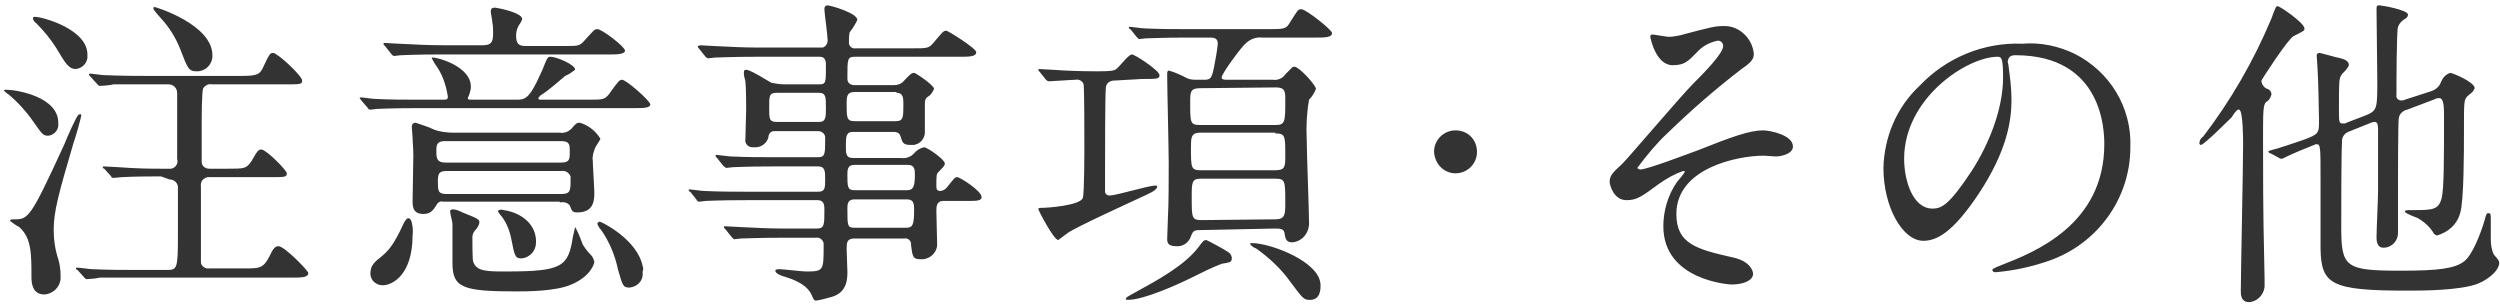
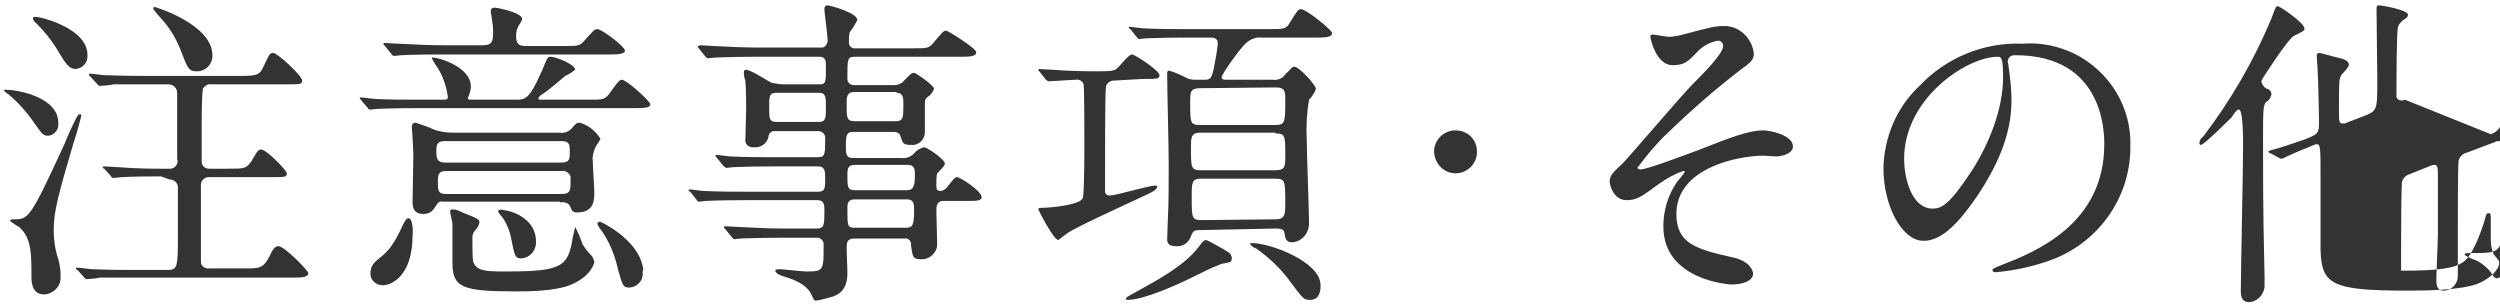
<svg xmlns="http://www.w3.org/2000/svg" version="1.1" id="レイヤー_1" x="0px" y="0px" viewBox="0 0 326 40" style="enable-background:new 0 0 326 40;" xml:space="preserve">
  <style type="text/css">
	.st0{fill-rule:evenodd;clip-rule:evenodd;fill:#333333;}
</style>
-   <path id="h-note.svg" class="st0" d="M22.1,23.4c0.6,0,1,0.4,1.1,0.9c0,0.1,0,0.1,0,0.2v6.2c0,4.3-0.1,4.5-1.4,4.5h-4.1  c-1.8,0-3.4,0-5.7-0.1c-0.3,0-1.6-0.2-1.9-0.2c-0.1,0-0.2,0-0.2,0.1l0,0c0,0.1,0.1,0.2,0.2,0.2l0.9,1c0.1,0.1,0.2,0.2,0.3,0.2  c0.3,0,1.4-0.1,1.7-0.2c1.5,0,3.2,0,4.4,0h20.6c1.3,0,2.2,0,2.2-0.6c0-0.3-3.1-3.5-3.9-3.5c-0.4,0-0.7,0.3-1.2,1.4  c-0.8,1.5-1.3,1.5-3.1,1.5h-4.7c-0.5,0.1-1.1-0.3-1.1-0.8c0-0.1,0-0.3,0-0.4c0-1.3,0-7.9,0-9.5c-0.1-0.6,0.3-1.1,0.9-1.2  c0.1,0,0.1,0,0.2,0h7.9c2,0,2.2,0,2.2-0.5c0-0.4-2.7-3.1-3.3-3.1c-0.4,0-0.5,0.1-1.3,1.5c-0.7,1-0.9,1-3.1,1h-2.4  c-0.6,0-1-0.4-1-0.9c0,0,0,0,0,0c0-0.1,0-4.1,0-4.7c0-0.9,0-4.5,0.2-4.9c0.3-0.4,0.7-0.6,1.2-0.5h9.5c2,0,2.2,0,2.2-0.5  c0-0.6-3.2-3.6-3.8-3.6c-0.4,0-0.5,0.2-1.3,1.9c-0.4,0.8-0.6,1.1-2.7,1.1H19.3c-1.4,0-3,0-5.7-0.1c-0.3,0-1.6-0.2-1.8-0.2  c-0.1,0-0.2,0-0.2,0.1l0,0c0,0.1,0.1,0.2,0.2,0.3l1,1.1c0.1,0.1,0.1,0.1,0.3,0.1c0.3,0,1.4-0.1,1.7-0.2c0.5,0,1.7,0,4.5,0H22  c0.6,0,1.1,0.5,1.1,1.1c0,0.1,0,0.2,0,0.3c0,1,0,4,0,8.3c0.2,0.6-0.2,1.2-0.8,1.3c-0.1,0-0.2,0-0.3,0h-0.8c-1.4,0-3.1,0-5.8-0.2  c-0.3,0-1.6-0.1-1.8-0.1c-0.1,0-0.2,0-0.2,0.1c0,0.1,0.1,0.2,0.2,0.2l0.9,1c0,0.1,0.1,0.2,0.3,0.2c0,0,1-0.1,1.1-0.1  c1.7-0.1,4.3-0.1,5.1-0.1L22.1,23.4L22.1,23.4z M0.8,11.7c-0.2,0-0.3,0-0.3,0.1c0.2,0.2,0.4,0.4,0.6,0.5c1.2,1,2.3,2.2,3.2,3.5  c1.2,1.7,1.3,1.9,2,1.9c0.8-0.1,1.4-0.8,1.3-1.6C7.7,12.6,2.1,11.7,0.8,11.7z M4.6,2.2c-0.2,0-0.3,0-0.3,0.2C4.3,2.6,4.5,2.9,4.7,3  c1,1,1.9,2.1,2.6,3.2C8.6,8.4,9,9,9.9,9c0.9-0.1,1.6-0.9,1.5-1.8c0,0,0,0,0,0C11.5,3.8,5.5,2.2,4.6,2.2L4.6,2.2z M20.1,0.9  C20,1,20,1,20,1.1c0,0,0,0,0,0c0,0.1,0.1,0.3,1,1.3c1.1,1.2,1.9,2.5,2.5,4c1,2.6,1.1,2.9,2.2,2.9c1.1,0,2-0.9,2-2c0,0,0,0,0-0.1  C27.7,3.2,20.3,0.9,20.1,0.9L20.1,0.9z M10.5,14.9c-0.1,0-0.2,0-0.3,0.1c-0.3,0.3-1.5,3-1.8,3.8c-4.5,9.8-4.7,9.8-6.6,9.8  c-0.1,0-0.5,0-0.5,0.2c0.4,0.3,0.8,0.6,1.2,0.8c1.6,1.4,1.6,3.5,1.6,6.4c0,0.7,0,2.4,1.7,2.4C7,38.3,8,37.3,7.9,36c0,0,0,0,0-0.1  c0-0.7-0.1-1.4-0.3-2.1C7.2,32.6,7,31.3,7,30c0-2.4,0.6-4.6,2.6-11.4c0.2-0.5,1-3.3,1-3.6C10.6,15,10.6,14.9,10.5,14.9L10.5,14.9z   M73,26.4c0.5-0.1,1,0,1.3,0.4c0.3,0.8,0.4,0.9,1,0.9c2.2,0,2.2-1.7,2.2-2.6c0-0.6-0.2-3.5-0.2-4.1c-0.1-0.6,0.1-1.2,0.3-1.7  c0-0.1,0.7-1.1,0.7-1.2c-0.6-1-1.6-1.8-2.7-2.1c-0.4,0-0.5,0.1-1.1,0.8c-0.4,0.4-1,0.6-1.5,0.5H59.1c-0.8,0-1.7-0.1-2.5-0.4  c-0.8-0.4-1.6-0.6-2.4-0.9c-0.3,0-0.5,0.2-0.5,0.5c0,0,0,0.1,0,0.1c0,0.2,0.1,1.1,0.1,1.3c0,0.6,0.1,1.5,0.1,2.3  c0,1-0.1,5.2-0.1,6.1c0,1,0.3,1.6,1.4,1.6c1,0,1.3-0.5,1.8-1.3c0.2-0.3,0.5-0.4,0.8-0.3H73L73,26.4z M58.1,21.2  c-1.1,0-1.2-0.5-1.2-1.5c0-0.7,0-1.3,1.1-1.3h15.2c1.1,0,1.1,0.5,1.1,1.4c0,0.9,0,1.4-1.1,1.4H58.1L58.1,21.2z M73.2,22.3  c0.5-0.1,1,0.2,1.2,0.7c0,0.2,0,0.3,0,0.5c0,1.3,0,1.8-1.2,1.8h-15c-1.1,0-1.1-0.5-1.1-1.6c0-1,0.1-1.4,1.1-1.4H73.2z M68.6,6  c-1,0-1.3-0.3-1.3-1.4c0-0.4,0.1-0.8,0.3-1.2c0.2-0.3,0.4-0.6,0.5-0.9c0-0.9-3.4-1.5-3.5-1.5c-0.3,0-0.6,0-0.6,0.5  c0,0.2,0.2,1.2,0.2,1.4c0.1,0.5,0.1,1,0.1,1.5c0,1-0.2,1.5-1.3,1.5h-5.2c-2,0-3.7-0.1-5.8-0.2c-0.3,0-1.6-0.1-1.8-0.1  c-0.1,0-0.2,0-0.2,0.1c0,0.1,0.1,0.2,0.2,0.3L51,7c0.1,0.1,0.2,0.3,0.4,0.3c0.1,0,0.7-0.1,0.9-0.1c0.4,0,1.6-0.1,5.3-0.1h22  c0.7,0,1.9,0,1.9-0.5c0-0.5-3-2.8-3.6-2.8c-0.4,0-0.5,0.2-1.7,1.5C75.6,6,75.4,6,73.6,6H68.6L68.6,6z M61.5,13c-0.3,0-0.5,0-0.5-0.2  c0.1-0.2,0.1-0.3,0.2-0.5c0.1-0.3,0.2-0.6,0.2-1c0-2.6-4.2-3.8-5-3.8c-0.1,0-0.1,0-0.1,0.1c0,0,0,0,0,0c0.2,0.4,0.5,0.9,0.8,1.3  c0.7,1.1,1.1,2.4,1.3,3.7c0,0.4-0.2,0.4-0.6,0.4h-3.1c-2,0-3.7,0-5.8-0.1c-0.3,0-1.6-0.2-1.8-0.2c-0.1,0-0.2,0-0.2,0.1l0,0  c0.1,0.1,0.2,0.3,0.3,0.4l0.7,0.8c0.1,0.2,0.2,0.3,0.4,0.3c0.1,0,0.8-0.1,0.9-0.1c0.4,0,1.6-0.1,5.3-0.1h28.1c1.3,0,2.2,0,2.2-0.5  c0-0.4-3.1-3.2-3.7-3.2c-0.3,0-0.5,0.2-1.7,1.9C78.8,13,78.6,13,76.7,13h-6c-0.4,0-0.5,0-0.5-0.2c0.1-0.2,0.3-0.4,0.5-0.5  c0.8-0.5,2.3-1.8,3-2.4c0.5-0.2,0.9-0.5,1.3-0.8c0-0.7-2.5-1.7-3.2-1.7c-0.2,0-0.4,0.1-0.4,0.2c-0.2,0.2-0.7,1.7-0.9,2  C69,13,68.4,13,67.3,13L61.5,13L61.5,13z M53.4,28.5c-0.3-0.2-0.6,0.3-0.8,0.7c-1.3,2.9-2.1,3.6-2.8,4.2c-1,0.8-1.5,1.2-1.5,2.3  c0,0.8,0.7,1.5,1.6,1.5c1.3,0,3.9-1.4,3.9-6.5C53.9,30.2,53.8,28.7,53.4,28.5L53.4,28.5z M83.8,34.7c-0.7-3.5-5.4-5.8-5.6-5.8  c-0.1,0-0.2,0.1-0.3,0.2c0,0,0,0,0,0.1c0.1,0.3,0.3,0.6,0.5,0.8c1.1,1.6,1.8,3.3,2.2,5.2c0.6,2,0.6,2.3,1.5,2.3  c1-0.1,1.8-0.9,1.7-1.9c0-0.1,0-0.1,0-0.2C83.9,35.2,83.9,34.9,83.8,34.7L83.8,34.7z M60.3,27.7c-0.4-0.2-0.8-0.4-1.3-0.4  c-0.1,0-0.3,0.1-0.3,0.2c0,0,0,0.1,0,0.1c0,0.3,0.3,1.3,0.3,1.6c0,0.8,0,4.3,0,5.1c0,3.2,1.3,3.7,8.3,3.7c1.3,0,5.2,0,7.2-0.9  c2.4-1,3-2.6,3-3c-0.1-0.3-0.2-0.6-0.4-0.8c-0.4-0.4-0.8-0.9-1.1-1.4c-0.3-0.8-0.6-1.6-1-2.3c-0.1,0.4-0.2,0.9-0.3,1.3  c-0.6,3.9-1.4,4.5-8.7,4.5c-2.5,0-3.9,0-4.3-1.3c-0.1-0.2-0.1-2.6-0.1-3.2c0-0.3,0.1-0.5,0.3-0.8c0.3-0.3,0.5-0.6,0.6-1  C62.6,28.6,62.3,28.5,60.3,27.7L60.3,27.7z M65.7,27.4c-0.3-0.1-0.5-0.1-0.8,0.1c0.1,0.2,0.3,0.5,0.5,0.7c0.7,0.9,1.1,2,1.3,3.1  c0.4,2.1,0.5,2.4,1.3,2.4c1.1-0.1,1.9-1,1.9-2.1c0,0,0,0,0-0.1C69.9,29.1,67.8,27.7,65.7,27.4L65.7,27.4z M106.9,7.4  c0.8,0,0.8,0.7,0.8,1.2c0,2.2,0,2.4-0.9,2.4h-4.5c-0.6,0-1.1-0.1-1.7-0.2c-0.4-0.2-2.7-1.7-3.3-1.7c-0.3,0-0.3,0.2-0.3,0.4  c0,0.4,0.1,0.7,0.2,1.1c0.1,0.8,0.1,3.6,0.1,3.7c0,0.5-0.1,3.2-0.1,3.8c-0.1,0.5,0.2,1,0.8,1.1c0.1,0,0.2,0,0.3,0  c0.9,0.1,1.7-0.5,1.9-1.3c0-0.4,0.3-0.8,0.7-0.8c0.1,0,0.2,0,0.3,0h5.5c0.5,0,0.9,0.4,0.9,0.8c0,0.1,0,0.2,0,0.3  c0,1.8,0,2.3-0.9,2.3h-5.6c-2,0-3.7,0-5.8-0.1c-0.3,0-1.6-0.2-1.8-0.2c-0.1,0-0.2,0-0.2,0.1c0,0.1,0.1,0.2,0.2,0.3l0.8,1  c0.1,0.1,0.2,0.2,0.4,0.3c0.1,0,0.7-0.1,0.9-0.1c0.4,0,1.6-0.1,5.3-0.1h5.8c0.9,0,0.9,0.7,0.9,1.6c0,1.2,0,1.7-0.9,1.7h-9.1  c-2,0-3.7,0-5.8-0.1c-0.3,0-1.6-0.2-1.8-0.2c-0.1,0-0.2,0-0.2,0.1c0,0,0,0,0,0c0,0.1,0.1,0.2,0.2,0.2l0.8,1c0.1,0.2,0.2,0.3,0.4,0.3  c0.1,0,0.7-0.1,0.8-0.1c0.4,0,1.6-0.1,5.3-0.1h9.3c0.9,0,0.9,0.7,0.9,1.3c0,1.9,0,2.4-1,2.4h-4.3c-2,0-3.7-0.1-5.8-0.2  c-0.3,0-1.6-0.1-1.9-0.1c-0.1,0-0.1,0-0.1,0.1c0,0,0,0,0,0c0,0.1,0.1,0.2,0.2,0.3l0.8,1c0.1,0.1,0.2,0.2,0.3,0.3  c0.1,0,0.8-0.1,0.9-0.1c0.4,0,2.3-0.1,5.3-0.1h4.5c0.5-0.1,0.9,0.3,1,0.7c0,0.1,0,0.2,0,0.3c0,3.3,0,3.4-2.3,3.4  c-0.5,0-3-0.3-3.5-0.3c-0.1,0-0.5,0-0.5,0.2c0,0.4,0.9,0.7,1.3,0.8c2.6,0.8,3.2,1.8,3.5,2.5c0.2,0.5,0.3,0.6,0.5,0.6  c0.7-0.1,1.4-0.3,2.1-0.5c2-0.6,2-2.4,2-3.3c0-0.4-0.1-2.5-0.1-2.9c0-0.8,0-1.4,1-1.4h6.5c0.5-0.1,0.9,0.3,0.9,0.7  c0,0.1,0,0.1,0,0.2c0.2,1.4,0.2,1.8,1.2,1.8c1.1,0.1,2.1-0.7,2.2-1.8c0-0.1,0-0.2,0-0.3c0-0.5-0.1-3.5-0.1-4.2c0-0.5,0-1.3,0.9-1.3  h3.2c1.1,0,1.8,0,1.8-0.5c0-0.8-2.8-2.6-3.2-2.6c-0.3,0-0.4,0.2-1.3,1.3c-0.2,0.3-0.6,0.5-0.9,0.5c-0.5,0-0.5-0.4-0.5-0.6  c0-1.5,0-1.6,0.3-1.9c0.8-0.8,0.8-0.9,0.8-1.1c0-0.5-2.3-2.1-2.7-2.1c-0.5,0.1-1,0.4-1.3,0.8c-0.5,0.5-1.1,0.7-1.8,0.6h-6.2  c-0.9,0-0.9-0.6-0.9-1.6c0-1.1,0-1.8,0.9-1.8h5.4c0.4,0,0.7,0.2,0.8,0.5c0.3,0.9,0.3,1.2,1.4,1.2c0.9,0.1,1.7-0.6,1.8-1.5v-4  c0-0.3,0.1-0.6,0.4-0.8c0.4-0.2,0.6-0.6,0.8-1c0-0.5-2.4-2.1-2.6-2.1c-0.4,0-0.6,0.3-1.3,1c-0.3,0.4-0.8,0.6-1.3,0.6h-5.2  c-0.5,0-0.9-0.3-0.9-0.8c0-0.1,0-0.2,0-0.3c0-2.3,0-2.6,1-2.6h13.5c1.4,0,2.3,0,2.3-0.6c0-0.5-3.7-2.8-3.9-2.8  c-0.4,0-0.5,0.2-1.7,1.6c-0.6,0.7-0.8,0.7-2.7,0.7h-7.4c-0.5,0.1-0.9-0.3-0.9-0.7c0-0.1,0-0.2,0-0.2c0-0.4,0-0.8,0.1-1.2  c0.4-0.5,0.7-1,1-1.6c0-0.9-3.5-1.9-3.9-1.9c-0.2,0-0.4,0.1-0.4,0.5c0,0.5,0.4,3.2,0.4,3.8c0.1,0.5-0.1,1-0.6,1.2  c-0.1,0-0.2,0-0.2,0h-8.2c-2,0-3.7-0.1-5.8-0.2c-0.3,0-1.6-0.1-1.8-0.1C91,6,91,6,91,6.1c0,0.1,0.1,0.2,0.2,0.3l0.8,1  c0.1,0.1,0.2,0.2,0.4,0.2c0.1,0,0.7-0.1,0.9-0.1c0.8,0,2.1-0.1,5.3-0.1L106.9,7.4L106.9,7.4z M101.3,15.9c-1,0-1-0.4-1-1.9  s0-1.9,1-1.9h5.5c0.9,0,0.9,0.6,0.9,1.9c0,1.3,0,1.9-0.9,1.9H101.3L101.3,15.9z M116.9,12.1c0.9,0,0.9,0.7,0.9,1.5  c0,1.7,0,2.2-1,2.2h-5.4c-1,0-1-0.5-1-2.3c0-0.8,0-1.5,1-1.5H116.9L116.9,12.1z M111.4,24.8c-0.9,0-0.9-0.5-0.9-2  c0-0.6,0-1.3,0.9-1.3h7c0.9,0,0.9,0.7,0.9,1.3c0,1.5-0.2,2-1,2H111.4z M118.3,26c0.9,0,0.9,0.7,0.9,1.4c0,2-0.2,2.3-1.1,2.3h-6.6  c-1,0-1-0.2-1-2.5c0-0.5,0-1.2,0.9-1.2H118.3L118.3,26z M166.3,29.8c0.8,0,1.1,0.1,1.2,0.6c0.1,0.7,0.2,1.2,1,1.2  c1.3-0.1,2.2-1.2,2.2-2.5c0-1.5-0.3-9.1-0.3-10.8c-0.1-1.8,0-3.6,0.3-5.3c0.4-0.4,0.7-0.9,0.9-1.4c0-0.5-2.2-2.9-2.8-2.9  c-0.3,0-0.3,0.1-1.2,1c-0.3,0.5-1,0.8-1.6,0.7h-6c-0.3,0-0.7,0-0.7-0.3c0-0.5,2.6-4,3.1-4.4c0.6-0.6,1.4-0.9,2.2-0.8h6.8  c1.4,0,2.3,0,2.3-0.6c0-0.4-3.4-3.1-4-3.1c-0.5,0-0.5,0.2-1.6,1.9c-0.4,0.7-0.9,0.7-2.7,0.7H155c-2,0-3.7,0-5.8-0.1  c-0.3,0-1.6-0.2-1.9-0.2c-0.1,0-0.1,0-0.1,0.1c0,0,0,0,0,0c0,0.1,0.1,0.2,0.2,0.2l0.8,1c0.1,0.1,0.2,0.2,0.3,0.3  c0.1,0,0.8-0.1,0.9-0.1c0.8,0,2-0.1,5.3-0.1h3c0.5,0,1.1,0,1.1,0.8c-0.1,1-0.3,2.1-0.5,3.1c-0.3,1.5-0.5,1.6-1.3,1.6h-0.9  c-0.4,0-0.9,0-1.3-0.2c-0.8-0.4-1.6-0.8-2.4-1c-0.2,0-0.2,0.3-0.2,0.6c0,1.6,0.2,9.6,0.2,11.5c0,1.7,0,5.5-0.1,7  c0,0.4-0.1,2.4-0.1,2.9s0.2,0.9,1.1,0.9c0.9,0.1,1.7-0.4,2-1.3c0.3-0.8,0.5-0.8,1.4-0.8L166.3,29.8L166.3,29.8z M166.3,17.4  c1.3,0,1.3,0.3,1.3,2.9c0,1.4,0,1.9-1.3,1.9h-9.7c-1.3,0-1.3-0.3-1.3-3c0-1.2,0-1.9,1.2-1.9H166.3z M166.4,11.4  c1.2,0,1.2,0.6,1.2,1.6c0,2.9,0,3.3-1.3,3.3h-9.8c-1.3,0-1.3-0.3-1.3-2.9c0-1.4,0-1.9,1.3-1.9L166.4,11.4L166.4,11.4z M156.7,28.7  c-1.3,0-1.3-0.3-1.3-3c0-1.9,0-2.4,1.2-2.4h9.7c1.3,0,1.3,0.3,1.3,3.2c0,1.4,0,2.1-1.3,2.1L156.7,28.7L156.7,28.7z M148.9,10.3  c2,0,2.3,0,2.3-0.5c0-0.6-3.2-2.7-3.6-2.7c-0.5,0-1.8,1.9-2.2,2c-0.2,0.1-0.5,0.2-2.3,0.2c-2.4,0-4.5-0.1-5.8-0.2  c-0.3,0-1.6-0.1-1.8-0.1c0,0-0.1,0-0.1,0.1c0,0.1,0.1,0.2,0.2,0.3l0.8,1c0.1,0.1,0.2,0.2,0.4,0.2c0.4,0,3-0.2,3.5-0.2  c0.4-0.1,0.9,0.2,1,0.6c0.1,0.5,0.1,6.4,0.1,7.8c0,1.1,0,6.4-0.2,7c-0.3,1-4.7,1.3-5.1,1.3c-0.6,0-0.7,0-0.7,0.2c0,0.1,2,4,2.6,4  c0.4-0.3,0.8-0.6,1.2-0.9c1.1-0.8,8.6-4.2,10.3-5c1.1-0.5,1.4-0.8,1.4-1.1c0-0.1-0.2-0.1-0.3-0.1c-0.8,0-5.1,1.3-5.9,1.3  c-0.3,0-0.6-0.2-0.6-0.5c0,0,0-0.1,0-0.1c0-0.5,0-2.3,0-2.9c0-2.2,0-9.5,0.1-10.5c0-0.6,0.5-1,1.1-1c0,0,0.1,0,0.1,0L148.9,10.3  L148.9,10.3z M160.6,33.9c0.1-0.4-0.1-0.8-0.4-1c-0.4-0.3-2.8-1.6-2.9-1.6c-0.3,0-0.4,0.1-1,0.9c-1.8,2.4-5.3,4.3-8.4,6  c-0.9,0.5-1.1,0.6-1.1,0.8c0,0.1,0.2,0.1,0.3,0.1c2,0,6.3-1.9,8.5-3c1.2-0.6,2.4-1.2,3.7-1.7C160.4,34.2,160.5,34.2,160.6,33.9  L160.6,33.9z M172.2,37.2c0-3.1-6.6-5.5-8.9-5.5c-0.1,0-0.3,0-0.3,0.1c0.2,0.3,0.5,0.5,0.8,0.6c1.7,1.2,3.3,2.7,4.5,4.4  c1.5,2,1.7,2.3,2.4,2.3C172.2,39.2,172.2,37.7,172.2,37.2L172.2,37.2z M189.8,22.6c1.5,0,2.8-1.2,2.8-2.8s-1.2-2.8-2.8-2.8  c-1.5,0-2.8,1.2-2.8,2.8c0,0,0,0,0,0C187.1,21.4,188.3,22.6,189.8,22.6C189.8,22.6,189.8,22.6,189.8,22.6L189.8,22.6z M224.7,3.4  c-1,0-1.5,0.1-5.6,1.2c-0.5,0.1-1,0.2-1.5,0.2c-0.3,0-1.9-0.3-2.1-0.3c-0.2,0-0.3,0.1-0.3,0.3c0,0,0,0,0,0c0,0.1,0.7,3.7,2.9,3.7  c1.6,0,2-0.5,3.2-1.7c0.7-0.8,1.7-1.3,2.7-1.5c0.4,0,0.7,0.3,0.7,0.7c0,0,0,0,0,0c0,1-2.6,3.6-3.9,4.9c-1.6,1.6-8.9,10.2-9.3,10.5  c-1.2,1.1-1.6,1.5-1.6,2.3c0,0.4,0.5,2.4,2.2,2.4c1.3,0,1.9-0.4,4.2-2.1c1-0.7,2-1.3,3.2-1.7c0.1,0,0.2,0,0.2,0.1c0,0,0,0,0,0  c0,0.1-0.8,1.1-1,1.3c-1.2,1.7-1.8,3.8-1.8,5.8c0,7.1,8.7,7.6,8.9,7.6c1.5,0,2.8-0.5,2.8-1.4c0-0.4-0.4-1.6-2.5-2.1  c-4.9-1.1-7.5-1.8-7.5-5.7c0-6,8-7.6,11.4-7.6c0.2,0,1.3,0.1,1.6,0.1c0.6,0,2.2-0.3,2.2-1.3c0-1.5-3-2.1-3.9-2.1  c-1.7,0-4,0.8-8.5,2.6c-1.4,0.5-6.6,2.5-7.5,2.5c-0.2,0-0.3-0.1-0.4-0.2c0,0,0,0,0,0c1.2-1.6,2.5-3.2,3.9-4.5c3.1-3,6.3-5.8,9.7-8.4  c1.3-0.9,1.6-1.3,1.6-2C228.5,5,226.8,3.3,224.7,3.4L224.7,3.4z M262.8,7.2c11.5,0,11.6,10,11.6,11.6c0,10.5-9.1,14.1-13.5,15.8  c-1,0.4-1.1,0.5-1.1,0.6c0,0.2,0.2,0.3,0.4,0.3c0,0,0,0,0,0c2.4-0.2,4.7-0.7,7-1.5c6.3-2.2,10.6-8.1,10.6-14.8  c0.2-5.2-2.7-9.9-7.3-12.2c-2.1-1-4.4-1.5-6.8-1.3c-5-0.2-9.9,1.8-13.4,5.5c-3,2.8-4.6,6.7-4.7,10.7c0,5.1,2.5,9.5,5.2,9.5  c1.7,0,3.8-1,7.2-6.1c3.7-5.6,4.3-9.5,4.3-12.3c0-1.5-0.2-3-0.4-4.5c0-0.2-0.1-0.3-0.1-0.5C261.9,7.6,262,7.2,262.8,7.2L262.8,7.2z   M260.5,7.4c0.5,0,0.7,0.2,0.7,2.7c0,4.2-1.9,8.8-4.1,12.2c-2.9,4.4-3.9,4.9-5.1,4.9c-2.6,0-3.7-3.7-3.7-6.5  C248.3,12.8,256.5,7.4,260.5,7.4L260.5,7.4z M313.6,13c-0.2,0.1-0.3,0.1-0.5,0.1c-0.4,0-0.7-0.4-0.6-0.7c0,0,0-0.1,0-0.1  c0-1,0-8.2,0.2-8.8c0.2-0.5,0.5-0.8,1-1.1c0.2-0.1,0.3-0.3,0.3-0.5c0-0.6-3.4-1.2-3.7-1.2s-0.4,0-0.4,0.5c0,1.5,0.1,7.9,0.1,9.2  c0,3.7,0,4-1.4,4.6l-2.6,1c-0.1,0.1-0.3,0.1-0.5,0.1c-0.5,0-0.5-0.2-0.5-1.8c0-3.6,0-4,0.3-4.5c0.2-0.3,0.5-0.5,0.7-0.8  c0.1-0.1,0.2-0.3,0.3-0.5c0-0.6-0.7-0.8-1.1-0.9c-0.9-0.2-2.6-0.7-2.7-0.7c-0.2,0-0.4,0.1-0.4,0.3c0,0,0,0.1,0,0.1  c0,0.2,0.1,1.3,0.1,1.5c0.1,1.1,0.2,6.5,0.2,6.9c0,1.7,0,1.8-2.2,2.6c-0.9,0.3-3.2,1.1-4.1,1.3c-0.3,0.1-0.3,0.1-0.3,0.2  c0.1,0.1,0.1,0.2,0.3,0.2l1.1,0.6c0.1,0.1,0.2,0.1,0.4,0.1c1.4-0.7,2.9-1.3,4.4-1.9c0.6,0,0.6,0.1,0.6,4.7c0,1.5,0,7.9,0,9  c0.1,4.6,1.4,5.4,11.3,5.4c1.9,0,6.8,0,9.2-0.9c1.7-0.7,2.8-1.9,2.8-2.7c0-0.3-0.1-0.4-0.7-1.1c-0.3-0.6-0.4-1.3-0.4-2  c0-0.4,0-2.1,0-2.4c0-0.9,0-1-0.3-1s-0.3,0.2-0.5,0.9c-0.5,1.7-1.6,4.6-2.7,5.4c-1.2,0.9-3.2,1.2-8.2,1.2c-7.2,0-7.8-0.4-7.8-5.6  c0-1.9,0-10,0.1-11.1c-0.1-0.6,0.3-1.2,0.8-1.4l3-1.2c0.2-0.1,0.4-0.1,0.5-0.1c0.4,0,0.4,0.7,0.4,1c0,1.3,0,6.9,0,8  c0,1-0.2,5.1-0.2,6c0,0.4,0,1.4,0.9,1.4c1.1,0,1.9-0.9,1.9-1.9c0,0,0,0,0,0c0-1,0-5.2,0-6c0-1.2,0-8.3,0.1-9c0.1-0.6,0.6-1,1.1-1.1  l3.7-1.4c0.1-0.1,0.3-0.1,0.5-0.1c0.6,0,0.6,1.3,0.6,2.4c0,5.4,0,9.4-0.3,10.6c-0.4,1.6-1.2,1.6-3.9,1.6c-0.7,0-0.9,0-0.9,0.2  c0,0.2,1.3,0.7,1.6,0.8c0.9,0.5,1.7,1.2,2.2,2.1c0.1,0.1,0.3,0.2,0.4,0.2c1.4-0.4,2.6-1.4,3-2.9c0.5-1.5,0.5-8.2,0.5-10.5  c0-4.1,0-4.2,0.4-4.7c0.2-0.2,0.5-0.4,0.7-0.6c0.1-0.1,0.2-0.3,0.3-0.5c0-0.8-2.9-2-3.2-2c-0.6,0.2-1,0.7-1.2,1.2  c-0.2,0.6-0.7,1-1.3,1.2L313.6,13z M292,14.3c0.5,0.2,0.5,3.9,0.5,4.6c0,2.7-0.3,17.1-0.3,19c0,0.5,0,1.5,1.1,1.5  c1.2-0.1,2.1-1.2,2-2.4c0-0.2,0-0.5,0-0.7c-0.1-6-0.2-6.7-0.2-17.9c0-3.9,0-4.7,0.4-5.1c0.4-0.2,0.6-0.6,0.7-1  c0-0.3-0.2-0.6-0.5-0.7c-0.4-0.1-0.7-0.5-0.8-0.9c0-0.1,0-0.1,0-0.2c0-0.1,3.5-5.5,4.2-5.8c1.4-0.7,1.4-0.7,1.4-1  c0-0.7-3.2-2.9-3.5-2.9c-0.2,0-0.3,0.2-0.8,1.6c-2.3,5.5-5.3,10.7-8.9,15.4c-0.3,0.2-0.5,0.5-0.5,0.9c0,0.1,0.1,0.2,0.2,0.2  c0.4,0,3.9-3.5,4-3.6C291.5,14.5,291.8,14.2,292,14.3L292,14.3z" />
+   <path id="h-note.svg" class="st0" d="M22.1,23.4c0.6,0,1,0.4,1.1,0.9c0,0.1,0,0.1,0,0.2v6.2c0,4.3-0.1,4.5-1.4,4.5h-4.1  c-1.8,0-3.4,0-5.7-0.1c-0.3,0-1.6-0.2-1.9-0.2c-0.1,0-0.2,0-0.2,0.1l0,0c0,0.1,0.1,0.2,0.2,0.2l0.9,1c0.1,0.1,0.2,0.2,0.3,0.2  c0.3,0,1.4-0.1,1.7-0.2c1.5,0,3.2,0,4.4,0h20.6c1.3,0,2.2,0,2.2-0.6c0-0.3-3.1-3.5-3.9-3.5c-0.4,0-0.7,0.3-1.2,1.4  c-0.8,1.5-1.3,1.5-3.1,1.5h-4.7c-0.5,0.1-1.1-0.3-1.1-0.8c0-0.1,0-0.3,0-0.4c0-1.3,0-7.9,0-9.5c-0.1-0.6,0.3-1.1,0.9-1.2  c0.1,0,0.1,0,0.2,0h7.9c2,0,2.2,0,2.2-0.5c0-0.4-2.7-3.1-3.3-3.1c-0.4,0-0.5,0.1-1.3,1.5c-0.7,1-0.9,1-3.1,1h-2.4  c-0.6,0-1-0.4-1-0.9c0,0,0,0,0,0c0-0.1,0-4.1,0-4.7c0-0.9,0-4.5,0.2-4.9c0.3-0.4,0.7-0.6,1.2-0.5h9.5c2,0,2.2,0,2.2-0.5  c0-0.6-3.2-3.6-3.8-3.6c-0.4,0-0.5,0.2-1.3,1.9c-0.4,0.8-0.6,1.1-2.7,1.1H19.3c-1.4,0-3,0-5.7-0.1c-0.3,0-1.6-0.2-1.8-0.2  c-0.1,0-0.2,0-0.2,0.1l0,0c0,0.1,0.1,0.2,0.2,0.3l1,1.1c0.1,0.1,0.1,0.1,0.3,0.1c0.3,0,1.4-0.1,1.7-0.2c0.5,0,1.7,0,4.5,0H22  c0.6,0,1.1,0.5,1.1,1.1c0,0.1,0,0.2,0,0.3c0,1,0,4,0,8.3c0.2,0.6-0.2,1.2-0.8,1.3c-0.1,0-0.2,0-0.3,0h-0.8c-1.4,0-3.1,0-5.8-0.2  c-0.3,0-1.6-0.1-1.8-0.1c-0.1,0-0.2,0-0.2,0.1c0,0.1,0.1,0.2,0.2,0.2l0.9,1c0,0.1,0.1,0.2,0.3,0.2c0,0,1-0.1,1.1-0.1  c1.7-0.1,4.3-0.1,5.1-0.1L22.1,23.4L22.1,23.4z M0.8,11.7c-0.2,0-0.3,0-0.3,0.1c0.2,0.2,0.4,0.4,0.6,0.5c1.2,1,2.3,2.2,3.2,3.5  c1.2,1.7,1.3,1.9,2,1.9c0.8-0.1,1.4-0.8,1.3-1.6C7.7,12.6,2.1,11.7,0.8,11.7z M4.6,2.2c-0.2,0-0.3,0-0.3,0.2C4.3,2.6,4.5,2.9,4.7,3  c1,1,1.9,2.1,2.6,3.2C8.6,8.4,9,9,9.9,9c0.9-0.1,1.6-0.9,1.5-1.8c0,0,0,0,0,0C11.5,3.8,5.5,2.2,4.6,2.2L4.6,2.2z M20.1,0.9  C20,1,20,1,20,1.1c0,0,0,0,0,0c0,0.1,0.1,0.3,1,1.3c1.1,1.2,1.9,2.5,2.5,4c1,2.6,1.1,2.9,2.2,2.9c1.1,0,2-0.9,2-2c0,0,0,0,0-0.1  C27.7,3.2,20.3,0.9,20.1,0.9L20.1,0.9z M10.5,14.9c-0.1,0-0.2,0-0.3,0.1c-0.3,0.3-1.5,3-1.8,3.8c-4.5,9.8-4.7,9.8-6.6,9.8  c-0.1,0-0.5,0-0.5,0.2c0.4,0.3,0.8,0.6,1.2,0.8c1.6,1.4,1.6,3.5,1.6,6.4c0,0.7,0,2.4,1.7,2.4C7,38.3,8,37.3,7.9,36c0,0,0,0,0-0.1  c0-0.7-0.1-1.4-0.3-2.1C7.2,32.6,7,31.3,7,30c0-2.4,0.6-4.6,2.6-11.4c0.2-0.5,1-3.3,1-3.6C10.6,15,10.6,14.9,10.5,14.9L10.5,14.9z   M73,26.4c0.5-0.1,1,0,1.3,0.4c0.3,0.8,0.4,0.9,1,0.9c2.2,0,2.2-1.7,2.2-2.6c0-0.6-0.2-3.5-0.2-4.1c-0.1-0.6,0.1-1.2,0.3-1.7  c0-0.1,0.7-1.1,0.7-1.2c-0.6-1-1.6-1.8-2.7-2.1c-0.4,0-0.5,0.1-1.1,0.8c-0.4,0.4-1,0.6-1.5,0.5H59.1c-0.8,0-1.7-0.1-2.5-0.4  c-0.8-0.4-1.6-0.6-2.4-0.9c-0.3,0-0.5,0.2-0.5,0.5c0,0,0,0.1,0,0.1c0,0.2,0.1,1.1,0.1,1.3c0,0.6,0.1,1.5,0.1,2.3  c0,1-0.1,5.2-0.1,6.1c0,1,0.3,1.6,1.4,1.6c1,0,1.3-0.5,1.8-1.3c0.2-0.3,0.5-0.4,0.8-0.3H73L73,26.4z M58.1,21.2  c-1.1,0-1.2-0.5-1.2-1.5c0-0.7,0-1.3,1.1-1.3h15.2c1.1,0,1.1,0.5,1.1,1.4c0,0.9,0,1.4-1.1,1.4H58.1L58.1,21.2z M73.2,22.3  c0.5-0.1,1,0.2,1.2,0.7c0,0.2,0,0.3,0,0.5c0,1.3,0,1.8-1.2,1.8h-15c-1.1,0-1.1-0.5-1.1-1.6c0-1,0.1-1.4,1.1-1.4H73.2z M68.6,6  c-1,0-1.3-0.3-1.3-1.4c0-0.4,0.1-0.8,0.3-1.2c0.2-0.3,0.4-0.6,0.5-0.9c0-0.9-3.4-1.5-3.5-1.5c-0.3,0-0.6,0-0.6,0.5  c0,0.2,0.2,1.2,0.2,1.4c0.1,0.5,0.1,1,0.1,1.5c0,1-0.2,1.5-1.3,1.5h-5.2c-2,0-3.7-0.1-5.8-0.2c-0.3,0-1.6-0.1-1.8-0.1  c-0.1,0-0.2,0-0.2,0.1c0,0.1,0.1,0.2,0.2,0.3L51,7c0.1,0.1,0.2,0.3,0.4,0.3c0.1,0,0.7-0.1,0.9-0.1c0.4,0,1.6-0.1,5.3-0.1h22  c0.7,0,1.9,0,1.9-0.5c0-0.5-3-2.8-3.6-2.8c-0.4,0-0.5,0.2-1.7,1.5C75.6,6,75.4,6,73.6,6H68.6L68.6,6z M61.5,13c-0.3,0-0.5,0-0.5-0.2  c0.1-0.2,0.1-0.3,0.2-0.5c0.1-0.3,0.2-0.6,0.2-1c0-2.6-4.2-3.8-5-3.8c-0.1,0-0.1,0-0.1,0.1c0,0,0,0,0,0c0.2,0.4,0.5,0.9,0.8,1.3  c0.7,1.1,1.1,2.4,1.3,3.7c0,0.4-0.2,0.4-0.6,0.4h-3.1c-2,0-3.7,0-5.8-0.1c-0.3,0-1.6-0.2-1.8-0.2c-0.1,0-0.2,0-0.2,0.1l0,0  c0.1,0.1,0.2,0.3,0.3,0.4l0.7,0.8c0.1,0.2,0.2,0.3,0.4,0.3c0.1,0,0.8-0.1,0.9-0.1c0.4,0,1.6-0.1,5.3-0.1h28.1c1.3,0,2.2,0,2.2-0.5  c0-0.4-3.1-3.2-3.7-3.2c-0.3,0-0.5,0.2-1.7,1.9C78.8,13,78.6,13,76.7,13h-6c-0.4,0-0.5,0-0.5-0.2c0.1-0.2,0.3-0.4,0.5-0.5  c0.8-0.5,2.3-1.8,3-2.4c0.5-0.2,0.9-0.5,1.3-0.8c0-0.7-2.5-1.7-3.2-1.7c-0.2,0-0.4,0.1-0.4,0.2c-0.2,0.2-0.7,1.7-0.9,2  C69,13,68.4,13,67.3,13L61.5,13L61.5,13z M53.4,28.5c-0.3-0.2-0.6,0.3-0.8,0.7c-1.3,2.9-2.1,3.6-2.8,4.2c-1,0.8-1.5,1.2-1.5,2.3  c0,0.8,0.7,1.5,1.6,1.5c1.3,0,3.9-1.4,3.9-6.5C53.9,30.2,53.8,28.7,53.4,28.5L53.4,28.5z M83.8,34.7c-0.7-3.5-5.4-5.8-5.6-5.8  c-0.1,0-0.2,0.1-0.3,0.2c0,0,0,0,0,0.1c0.1,0.3,0.3,0.6,0.5,0.8c1.1,1.6,1.8,3.3,2.2,5.2c0.6,2,0.6,2.3,1.5,2.3  c1-0.1,1.8-0.9,1.7-1.9c0-0.1,0-0.1,0-0.2C83.9,35.2,83.9,34.9,83.8,34.7L83.8,34.7z M60.3,27.7c-0.4-0.2-0.8-0.4-1.3-0.4  c-0.1,0-0.3,0.1-0.3,0.2c0,0,0,0.1,0,0.1c0,0.3,0.3,1.3,0.3,1.6c0,0.8,0,4.3,0,5.1c0,3.2,1.3,3.7,8.3,3.7c1.3,0,5.2,0,7.2-0.9  c2.4-1,3-2.6,3-3c-0.1-0.3-0.2-0.6-0.4-0.8c-0.4-0.4-0.8-0.9-1.1-1.4c-0.3-0.8-0.6-1.6-1-2.3c-0.1,0.4-0.2,0.9-0.3,1.3  c-0.6,3.9-1.4,4.5-8.7,4.5c-2.5,0-3.9,0-4.3-1.3c-0.1-0.2-0.1-2.6-0.1-3.2c0-0.3,0.1-0.5,0.3-0.8c0.3-0.3,0.5-0.6,0.6-1  C62.6,28.6,62.3,28.5,60.3,27.7L60.3,27.7z M65.7,27.4c-0.3-0.1-0.5-0.1-0.8,0.1c0.1,0.2,0.3,0.5,0.5,0.7c0.7,0.9,1.1,2,1.3,3.1  c0.4,2.1,0.5,2.4,1.3,2.4c1.1-0.1,1.9-1,1.9-2.1c0,0,0,0,0-0.1C69.9,29.1,67.8,27.7,65.7,27.4L65.7,27.4z M106.9,7.4  c0.8,0,0.8,0.7,0.8,1.2c0,2.2,0,2.4-0.9,2.4h-4.5c-0.6,0-1.1-0.1-1.7-0.2c-0.4-0.2-2.7-1.7-3.3-1.7c-0.3,0-0.3,0.2-0.3,0.4  c0,0.4,0.1,0.7,0.2,1.1c0.1,0.8,0.1,3.6,0.1,3.7c0,0.5-0.1,3.2-0.1,3.8c-0.1,0.5,0.2,1,0.8,1.1c0.1,0,0.2,0,0.3,0  c0.9,0.1,1.7-0.5,1.9-1.3c0-0.4,0.3-0.8,0.7-0.8c0.1,0,0.2,0,0.3,0h5.5c0.5,0,0.9,0.4,0.9,0.8c0,0.1,0,0.2,0,0.3  c0,1.8,0,2.3-0.9,2.3h-5.6c-2,0-3.7,0-5.8-0.1c-0.3,0-1.6-0.2-1.8-0.2c-0.1,0-0.2,0-0.2,0.1c0,0.1,0.1,0.2,0.2,0.3l0.8,1  c0.1,0.1,0.2,0.2,0.4,0.3c0.1,0,0.7-0.1,0.9-0.1c0.4,0,1.6-0.1,5.3-0.1h5.8c0.9,0,0.9,0.7,0.9,1.6c0,1.2,0,1.7-0.9,1.7h-9.1  c-2,0-3.7,0-5.8-0.1c-0.3,0-1.6-0.2-1.8-0.2c-0.1,0-0.2,0-0.2,0.1c0,0,0,0,0,0c0,0.1,0.1,0.2,0.2,0.2l0.8,1c0.1,0.2,0.2,0.3,0.4,0.3  c0.1,0,0.7-0.1,0.8-0.1c0.4,0,1.6-0.1,5.3-0.1h9.3c0.9,0,0.9,0.7,0.9,1.3c0,1.9,0,2.4-1,2.4h-4.3c-2,0-3.7-0.1-5.8-0.2  c-0.3,0-1.6-0.1-1.9-0.1c-0.1,0-0.1,0-0.1,0.1c0,0,0,0,0,0c0,0.1,0.1,0.2,0.2,0.3l0.8,1c0.1,0.1,0.2,0.2,0.3,0.3  c0.1,0,0.8-0.1,0.9-0.1c0.4,0,2.3-0.1,5.3-0.1h4.5c0.5-0.1,0.9,0.3,1,0.7c0,0.1,0,0.2,0,0.3c0,3.3,0,3.4-2.3,3.4  c-0.5,0-3-0.3-3.5-0.3c-0.1,0-0.5,0-0.5,0.2c0,0.4,0.9,0.7,1.3,0.8c2.6,0.8,3.2,1.8,3.5,2.5c0.2,0.5,0.3,0.6,0.5,0.6  c0.7-0.1,1.4-0.3,2.1-0.5c2-0.6,2-2.4,2-3.3c0-0.4-0.1-2.5-0.1-2.9c0-0.8,0-1.4,1-1.4h6.5c0.5-0.1,0.9,0.3,0.9,0.7  c0,0.1,0,0.1,0,0.2c0.2,1.4,0.2,1.8,1.2,1.8c1.1,0.1,2.1-0.7,2.2-1.8c0-0.1,0-0.2,0-0.3c0-0.5-0.1-3.5-0.1-4.2c0-0.5,0-1.3,0.9-1.3  h3.2c1.1,0,1.8,0,1.8-0.5c0-0.8-2.8-2.6-3.2-2.6c-0.3,0-0.4,0.2-1.3,1.3c-0.2,0.3-0.6,0.5-0.9,0.5c-0.5,0-0.5-0.4-0.5-0.6  c0-1.5,0-1.6,0.3-1.9c0.8-0.8,0.8-0.9,0.8-1.1c0-0.5-2.3-2.1-2.7-2.1c-0.5,0.1-1,0.4-1.3,0.8c-0.5,0.5-1.1,0.7-1.8,0.6h-6.2  c-0.9,0-0.9-0.6-0.9-1.6c0-1.1,0-1.8,0.9-1.8h5.4c0.4,0,0.7,0.2,0.8,0.5c0.3,0.9,0.3,1.2,1.4,1.2c0.9,0.1,1.7-0.6,1.8-1.5v-4  c0-0.3,0.1-0.6,0.4-0.8c0.4-0.2,0.6-0.6,0.8-1c0-0.5-2.4-2.1-2.6-2.1c-0.4,0-0.6,0.3-1.3,1c-0.3,0.4-0.8,0.6-1.3,0.6h-5.2  c-0.5,0-0.9-0.3-0.9-0.8c0-0.1,0-0.2,0-0.3c0-2.3,0-2.6,1-2.6h13.5c1.4,0,2.3,0,2.3-0.6c0-0.5-3.7-2.8-3.9-2.8  c-0.4,0-0.5,0.2-1.7,1.6c-0.6,0.7-0.8,0.7-2.7,0.7h-7.4c-0.5,0.1-0.9-0.3-0.9-0.7c0-0.1,0-0.2,0-0.2c0-0.4,0-0.8,0.1-1.2  c0.4-0.5,0.7-1,1-1.6c0-0.9-3.5-1.9-3.9-1.9c-0.2,0-0.4,0.1-0.4,0.5c0,0.5,0.4,3.2,0.4,3.8c0.1,0.5-0.1,1-0.6,1.2  c-0.1,0-0.2,0-0.2,0h-8.2c-2,0-3.7-0.1-5.8-0.2c-0.3,0-1.6-0.1-1.8-0.1C91,6,91,6,91,6.1c0,0.1,0.1,0.2,0.2,0.3l0.8,1  c0.1,0.1,0.2,0.2,0.4,0.2c0.1,0,0.7-0.1,0.9-0.1c0.8,0,2.1-0.1,5.3-0.1L106.9,7.4L106.9,7.4z M101.3,15.9c-1,0-1-0.4-1-1.9  s0-1.9,1-1.9h5.5c0.9,0,0.9,0.6,0.9,1.9c0,1.3,0,1.9-0.9,1.9H101.3L101.3,15.9z M116.9,12.1c0.9,0,0.9,0.7,0.9,1.5  c0,1.7,0,2.2-1,2.2h-5.4c-1,0-1-0.5-1-2.3c0-0.8,0-1.5,1-1.5H116.9L116.9,12.1z M111.4,24.8c-0.9,0-0.9-0.5-0.9-2  c0-0.6,0-1.3,0.9-1.3h7c0.9,0,0.9,0.7,0.9,1.3c0,1.5-0.2,2-1,2H111.4z M118.3,26c0.9,0,0.9,0.7,0.9,1.4c0,2-0.2,2.3-1.1,2.3h-6.6  c-1,0-1-0.2-1-2.5c0-0.5,0-1.2,0.9-1.2H118.3L118.3,26z M166.3,29.8c0.8,0,1.1,0.1,1.2,0.6c0.1,0.7,0.2,1.2,1,1.2  c1.3-0.1,2.2-1.2,2.2-2.5c0-1.5-0.3-9.1-0.3-10.8c-0.1-1.8,0-3.6,0.3-5.3c0.4-0.4,0.7-0.9,0.9-1.4c0-0.5-2.2-2.9-2.8-2.9  c-0.3,0-0.3,0.1-1.2,1c-0.3,0.5-1,0.8-1.6,0.7h-6c-0.3,0-0.7,0-0.7-0.3c0-0.5,2.6-4,3.1-4.4c0.6-0.6,1.4-0.9,2.2-0.8h6.8  c1.4,0,2.3,0,2.3-0.6c0-0.4-3.4-3.1-4-3.1c-0.5,0-0.5,0.2-1.6,1.9c-0.4,0.7-0.9,0.7-2.7,0.7H155c-2,0-3.7,0-5.8-0.1  c-0.3,0-1.6-0.2-1.9-0.2c-0.1,0-0.1,0-0.1,0.1c0,0,0,0,0,0c0,0.1,0.1,0.2,0.2,0.2l0.8,1c0.1,0.1,0.2,0.2,0.3,0.3  c0.1,0,0.8-0.1,0.9-0.1c0.8,0,2-0.1,5.3-0.1h3c0.5,0,1.1,0,1.1,0.8c-0.1,1-0.3,2.1-0.5,3.1c-0.3,1.5-0.5,1.6-1.3,1.6h-0.9  c-0.4,0-0.9,0-1.3-0.2c-0.8-0.4-1.6-0.8-2.4-1c-0.2,0-0.2,0.3-0.2,0.6c0,1.6,0.2,9.6,0.2,11.5c0,1.7,0,5.5-0.1,7  c0,0.4-0.1,2.4-0.1,2.9s0.2,0.9,1.1,0.9c0.9,0.1,1.7-0.4,2-1.3c0.3-0.8,0.5-0.8,1.4-0.8L166.3,29.8L166.3,29.8z M166.3,17.4  c1.3,0,1.3,0.3,1.3,2.9c0,1.4,0,1.9-1.3,1.9h-9.7c-1.3,0-1.3-0.3-1.3-3c0-1.2,0-1.9,1.2-1.9H166.3z M166.4,11.4  c1.2,0,1.2,0.6,1.2,1.6c0,2.9,0,3.3-1.3,3.3h-9.8c-1.3,0-1.3-0.3-1.3-2.9c0-1.4,0-1.9,1.3-1.9L166.4,11.4L166.4,11.4z M156.7,28.7  c-1.3,0-1.3-0.3-1.3-3c0-1.9,0-2.4,1.2-2.4h9.7c1.3,0,1.3,0.3,1.3,3.2c0,1.4,0,2.1-1.3,2.1L156.7,28.7L156.7,28.7z M148.9,10.3  c2,0,2.3,0,2.3-0.5c0-0.6-3.2-2.7-3.6-2.7c-0.5,0-1.8,1.9-2.2,2c-0.2,0.1-0.5,0.2-2.3,0.2c-2.4,0-4.5-0.1-5.8-0.2  c-0.3,0-1.6-0.1-1.8-0.1c0,0-0.1,0-0.1,0.1c0,0.1,0.1,0.2,0.2,0.3l0.8,1c0.1,0.1,0.2,0.2,0.4,0.2c0.4,0,3-0.2,3.5-0.2  c0.4-0.1,0.9,0.2,1,0.6c0.1,0.5,0.1,6.4,0.1,7.8c0,1.1,0,6.4-0.2,7c-0.3,1-4.7,1.3-5.1,1.3c-0.6,0-0.7,0-0.7,0.2c0,0.1,2,4,2.6,4  c0.4-0.3,0.8-0.6,1.2-0.9c1.1-0.8,8.6-4.2,10.3-5c1.1-0.5,1.4-0.8,1.4-1.1c0-0.1-0.2-0.1-0.3-0.1c-0.8,0-5.1,1.3-5.9,1.3  c-0.3,0-0.6-0.2-0.6-0.5c0,0,0-0.1,0-0.1c0-0.5,0-2.3,0-2.9c0-2.2,0-9.5,0.1-10.5c0-0.6,0.5-1,1.1-1c0,0,0.1,0,0.1,0L148.9,10.3  L148.9,10.3z M160.6,33.9c0.1-0.4-0.1-0.8-0.4-1c-0.4-0.3-2.8-1.6-2.9-1.6c-0.3,0-0.4,0.1-1,0.9c-1.8,2.4-5.3,4.3-8.4,6  c-0.9,0.5-1.1,0.6-1.1,0.8c0,0.1,0.2,0.1,0.3,0.1c2,0,6.3-1.9,8.5-3c1.2-0.6,2.4-1.2,3.7-1.7C160.4,34.2,160.5,34.2,160.6,33.9  L160.6,33.9z M172.2,37.2c0-3.1-6.6-5.5-8.9-5.5c-0.1,0-0.3,0-0.3,0.1c0.2,0.3,0.5,0.5,0.8,0.6c1.7,1.2,3.3,2.7,4.5,4.4  c1.5,2,1.7,2.3,2.4,2.3C172.2,39.2,172.2,37.7,172.2,37.2L172.2,37.2z M189.8,22.6c1.5,0,2.8-1.2,2.8-2.8s-1.2-2.8-2.8-2.8  c-1.5,0-2.8,1.2-2.8,2.8c0,0,0,0,0,0C187.1,21.4,188.3,22.6,189.8,22.6C189.8,22.6,189.8,22.6,189.8,22.6L189.8,22.6z M224.7,3.4  c-1,0-1.5,0.1-5.6,1.2c-0.5,0.1-1,0.2-1.5,0.2c-0.3,0-1.9-0.3-2.1-0.3c-0.2,0-0.3,0.1-0.3,0.3c0,0,0,0,0,0c0,0.1,0.7,3.7,2.9,3.7  c1.6,0,2-0.5,3.2-1.7c0.7-0.8,1.7-1.3,2.7-1.5c0.4,0,0.7,0.3,0.7,0.7c0,0,0,0,0,0c0,1-2.6,3.6-3.9,4.9c-1.6,1.6-8.9,10.2-9.3,10.5  c-1.2,1.1-1.6,1.5-1.6,2.3c0,0.4,0.5,2.4,2.2,2.4c1.3,0,1.9-0.4,4.2-2.1c1-0.7,2-1.3,3.2-1.7c0.1,0,0.2,0,0.2,0.1c0,0,0,0,0,0  c0,0.1-0.8,1.1-1,1.3c-1.2,1.7-1.8,3.8-1.8,5.8c0,7.1,8.7,7.6,8.9,7.6c1.5,0,2.8-0.5,2.8-1.4c0-0.4-0.4-1.6-2.5-2.1  c-4.9-1.1-7.5-1.8-7.5-5.7c0-6,8-7.6,11.4-7.6c0.2,0,1.3,0.1,1.6,0.1c0.6,0,2.2-0.3,2.2-1.3c0-1.5-3-2.1-3.9-2.1  c-1.7,0-4,0.8-8.5,2.6c-1.4,0.5-6.6,2.5-7.5,2.5c-0.2,0-0.3-0.1-0.4-0.2c0,0,0,0,0,0c1.2-1.6,2.5-3.2,3.9-4.5c3.1-3,6.3-5.8,9.7-8.4  c1.3-0.9,1.6-1.3,1.6-2C228.5,5,226.8,3.3,224.7,3.4L224.7,3.4z M262.8,7.2c11.5,0,11.6,10,11.6,11.6c0,10.5-9.1,14.1-13.5,15.8  c-1,0.4-1.1,0.5-1.1,0.6c0,0.2,0.2,0.3,0.4,0.3c0,0,0,0,0,0c2.4-0.2,4.7-0.7,7-1.5c6.3-2.2,10.6-8.1,10.6-14.8  c0.2-5.2-2.7-9.9-7.3-12.2c-2.1-1-4.4-1.5-6.8-1.3c-5-0.2-9.9,1.8-13.4,5.5c-3,2.8-4.6,6.7-4.7,10.7c0,5.1,2.5,9.5,5.2,9.5  c1.7,0,3.8-1,7.2-6.1c3.7-5.6,4.3-9.5,4.3-12.3c0-1.5-0.2-3-0.4-4.5c0-0.2-0.1-0.3-0.1-0.5C261.9,7.6,262,7.2,262.8,7.2L262.8,7.2z   M260.5,7.4c0.5,0,0.7,0.2,0.7,2.7c0,4.2-1.9,8.8-4.1,12.2c-2.9,4.4-3.9,4.9-5.1,4.9c-2.6,0-3.7-3.7-3.7-6.5  C248.3,12.8,256.5,7.4,260.5,7.4L260.5,7.4z M313.6,13c-0.2,0.1-0.3,0.1-0.5,0.1c-0.4,0-0.7-0.4-0.6-0.7c0,0,0-0.1,0-0.1  c0-1,0-8.2,0.2-8.8c0.2-0.5,0.5-0.8,1-1.1c0.2-0.1,0.3-0.3,0.3-0.5c0-0.6-3.4-1.2-3.7-1.2s-0.4,0-0.4,0.5c0,1.5,0.1,7.9,0.1,9.2  c0,3.7,0,4-1.4,4.6l-2.6,1c-0.1,0.1-0.3,0.1-0.5,0.1c-0.5,0-0.5-0.2-0.5-1.8c0-3.6,0-4,0.3-4.5c0.2-0.3,0.5-0.5,0.7-0.8  c0.1-0.1,0.2-0.3,0.3-0.5c0-0.6-0.7-0.8-1.1-0.9c-0.9-0.2-2.6-0.7-2.7-0.7c-0.2,0-0.4,0.1-0.4,0.3c0,0,0,0.1,0,0.1  c0,0.2,0.1,1.3,0.1,1.5c0.1,1.1,0.2,6.5,0.2,6.9c0,1.7,0,1.8-2.2,2.6c-0.9,0.3-3.2,1.1-4.1,1.3c-0.3,0.1-0.3,0.1-0.3,0.2  c0.1,0.1,0.1,0.2,0.3,0.2l1.1,0.6c0.1,0.1,0.2,0.1,0.4,0.1c1.4-0.7,2.9-1.3,4.4-1.9c0.6,0,0.6,0.1,0.6,4.7c0,1.5,0,7.9,0,9  c0.1,4.6,1.4,5.4,11.3,5.4c1.9,0,6.8,0,9.2-0.9c1.7-0.7,2.8-1.9,2.8-2.7c0-0.3-0.1-0.4-0.7-1.1c-0.3-0.6-0.4-1.3-0.4-2  c0-0.4,0-2.1,0-2.4c0-0.9,0-1-0.3-1s-0.3,0.2-0.5,0.9c-0.5,1.7-1.6,4.6-2.7,5.4c-1.2,0.9-3.2,1.2-8.2,1.2c0-1.9,0-10,0.1-11.1c-0.1-0.6,0.3-1.2,0.8-1.4l3-1.2c0.2-0.1,0.4-0.1,0.5-0.1c0.4,0,0.4,0.7,0.4,1c0,1.3,0,6.9,0,8  c0,1-0.2,5.1-0.2,6c0,0.4,0,1.4,0.9,1.4c1.1,0,1.9-0.9,1.9-1.9c0,0,0,0,0,0c0-1,0-5.2,0-6c0-1.2,0-8.3,0.1-9c0.1-0.6,0.6-1,1.1-1.1  l3.7-1.4c0.1-0.1,0.3-0.1,0.5-0.1c0.6,0,0.6,1.3,0.6,2.4c0,5.4,0,9.4-0.3,10.6c-0.4,1.6-1.2,1.6-3.9,1.6c-0.7,0-0.9,0-0.9,0.2  c0,0.2,1.3,0.7,1.6,0.8c0.9,0.5,1.7,1.2,2.2,2.1c0.1,0.1,0.3,0.2,0.4,0.2c1.4-0.4,2.6-1.4,3-2.9c0.5-1.5,0.5-8.2,0.5-10.5  c0-4.1,0-4.2,0.4-4.7c0.2-0.2,0.5-0.4,0.7-0.6c0.1-0.1,0.2-0.3,0.3-0.5c0-0.8-2.9-2-3.2-2c-0.6,0.2-1,0.7-1.2,1.2  c-0.2,0.6-0.7,1-1.3,1.2L313.6,13z M292,14.3c0.5,0.2,0.5,3.9,0.5,4.6c0,2.7-0.3,17.1-0.3,19c0,0.5,0,1.5,1.1,1.5  c1.2-0.1,2.1-1.2,2-2.4c0-0.2,0-0.5,0-0.7c-0.1-6-0.2-6.7-0.2-17.9c0-3.9,0-4.7,0.4-5.1c0.4-0.2,0.6-0.6,0.7-1  c0-0.3-0.2-0.6-0.5-0.7c-0.4-0.1-0.7-0.5-0.8-0.9c0-0.1,0-0.1,0-0.2c0-0.1,3.5-5.5,4.2-5.8c1.4-0.7,1.4-0.7,1.4-1  c0-0.7-3.2-2.9-3.5-2.9c-0.2,0-0.3,0.2-0.8,1.6c-2.3,5.5-5.3,10.7-8.9,15.4c-0.3,0.2-0.5,0.5-0.5,0.9c0,0.1,0.1,0.2,0.2,0.2  c0.4,0,3.9-3.5,4-3.6C291.5,14.5,291.8,14.2,292,14.3L292,14.3z" />
</svg>